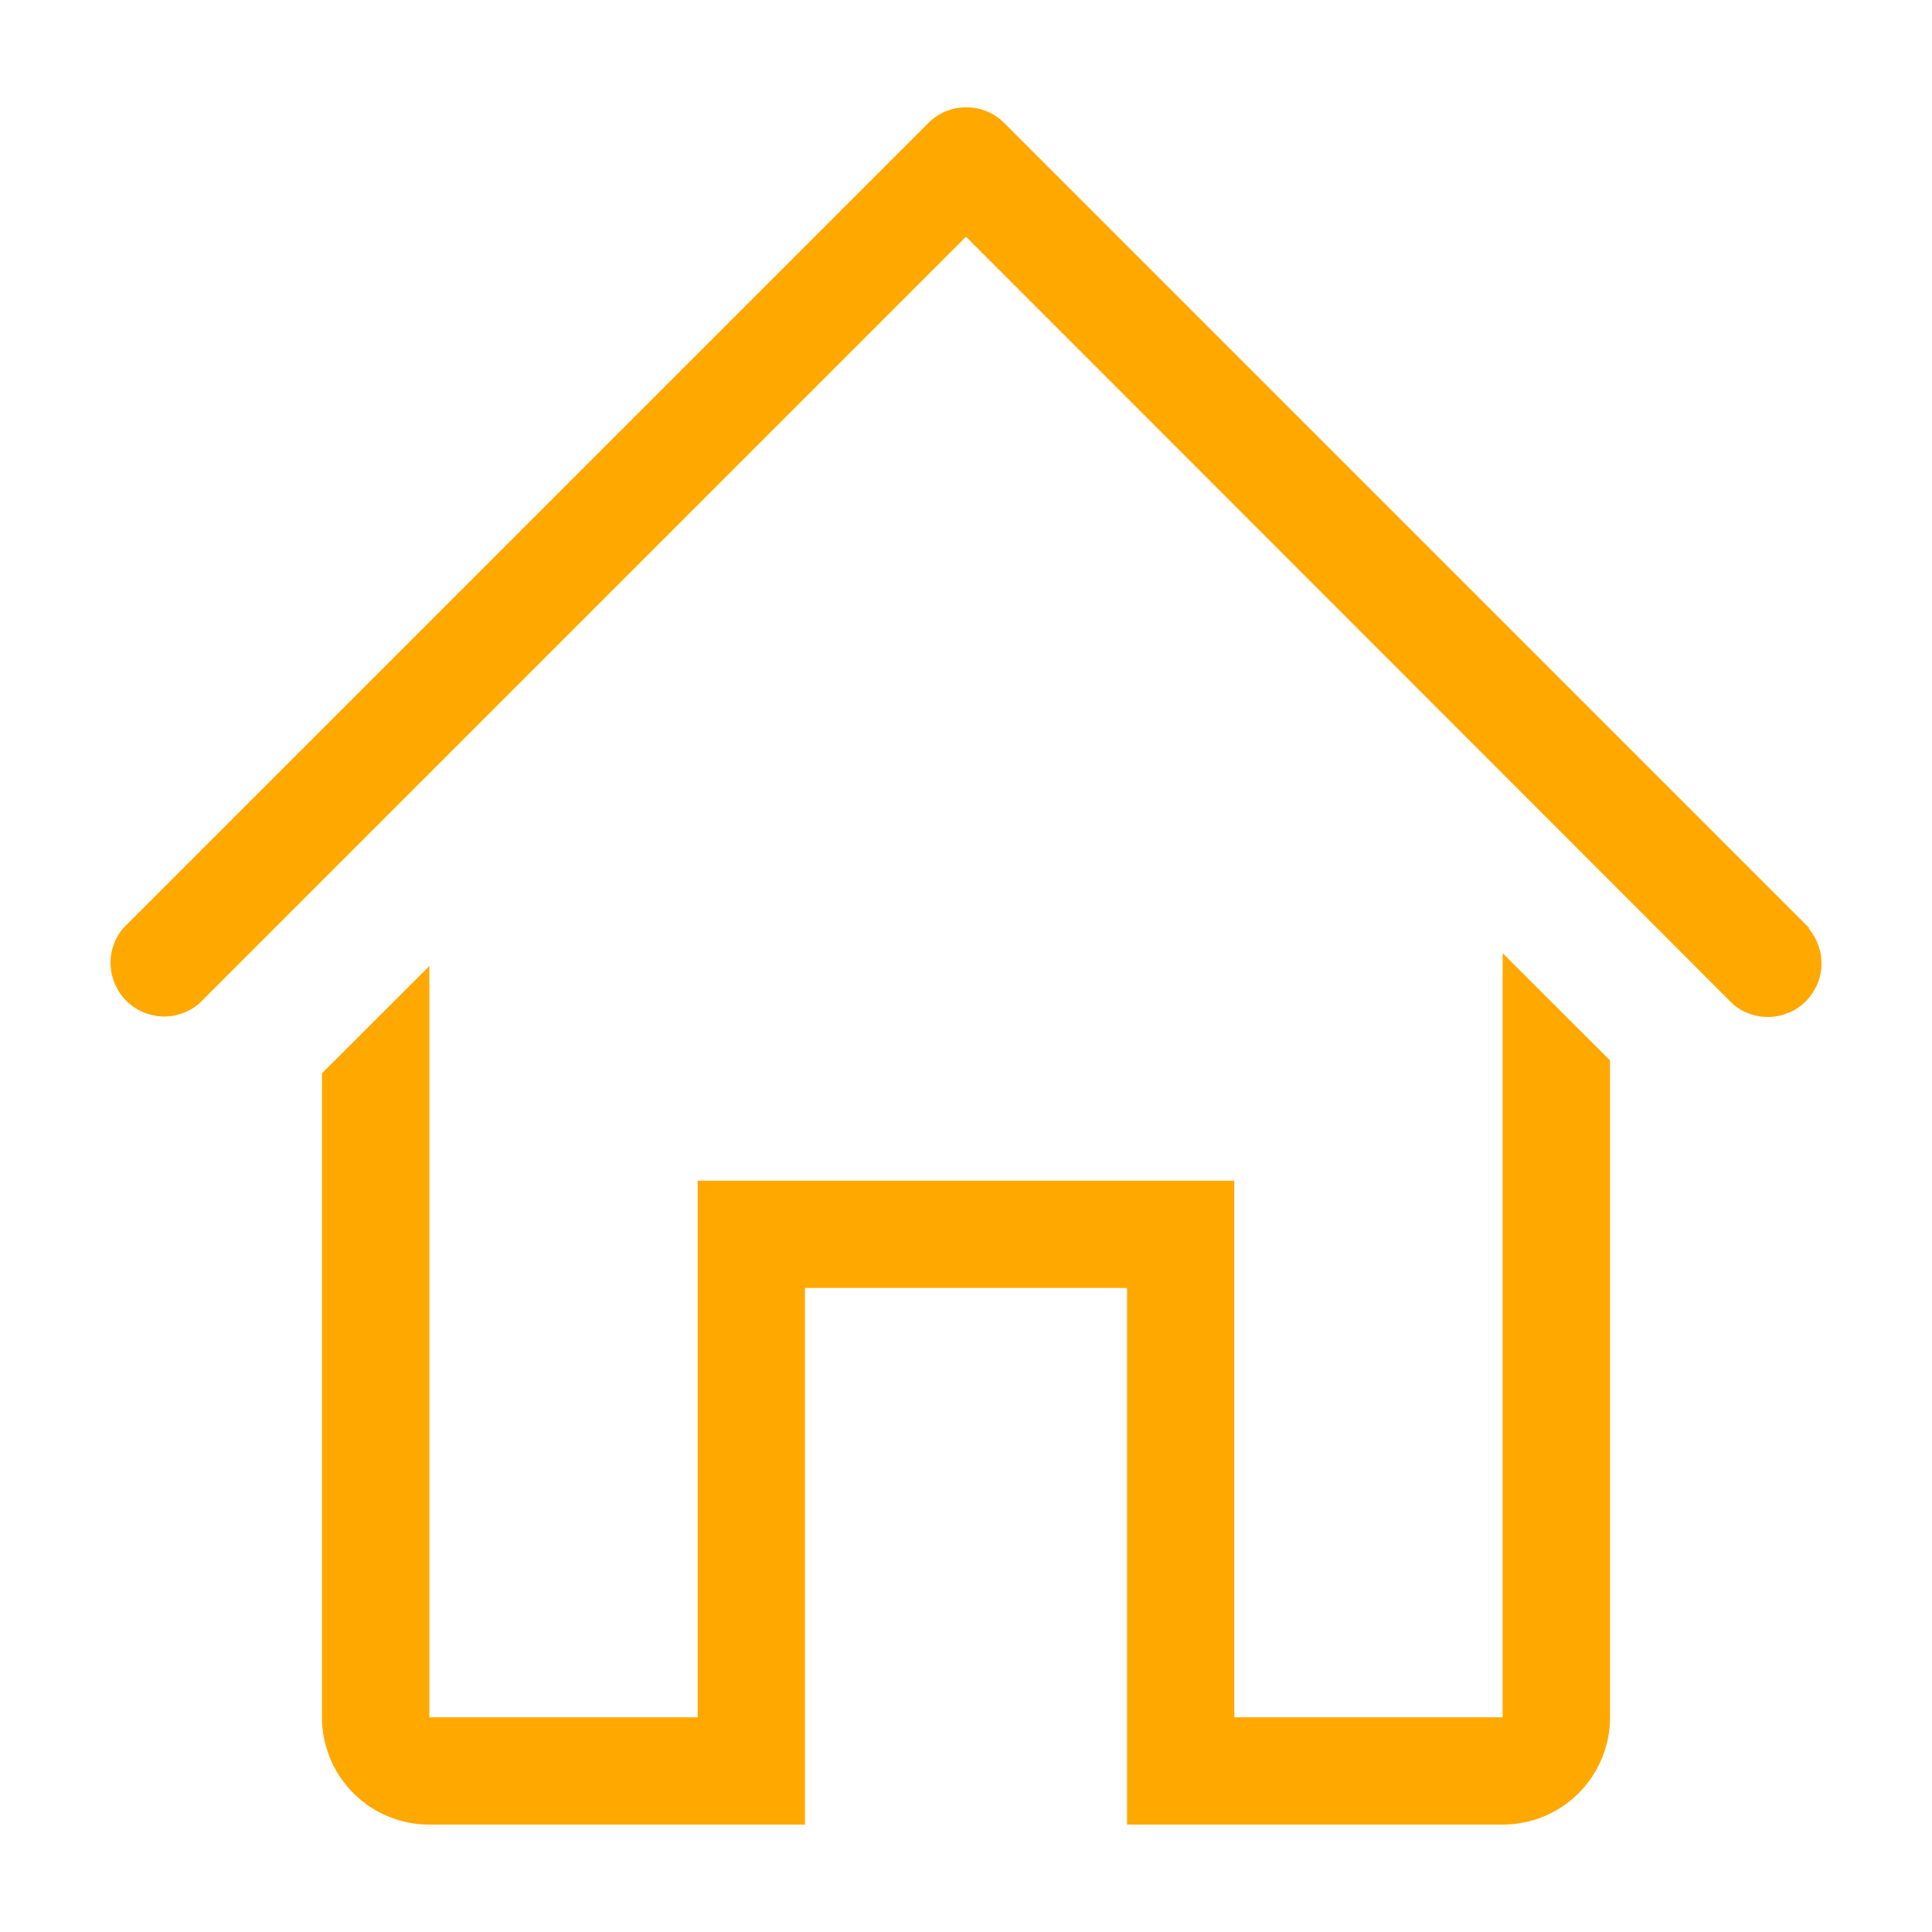
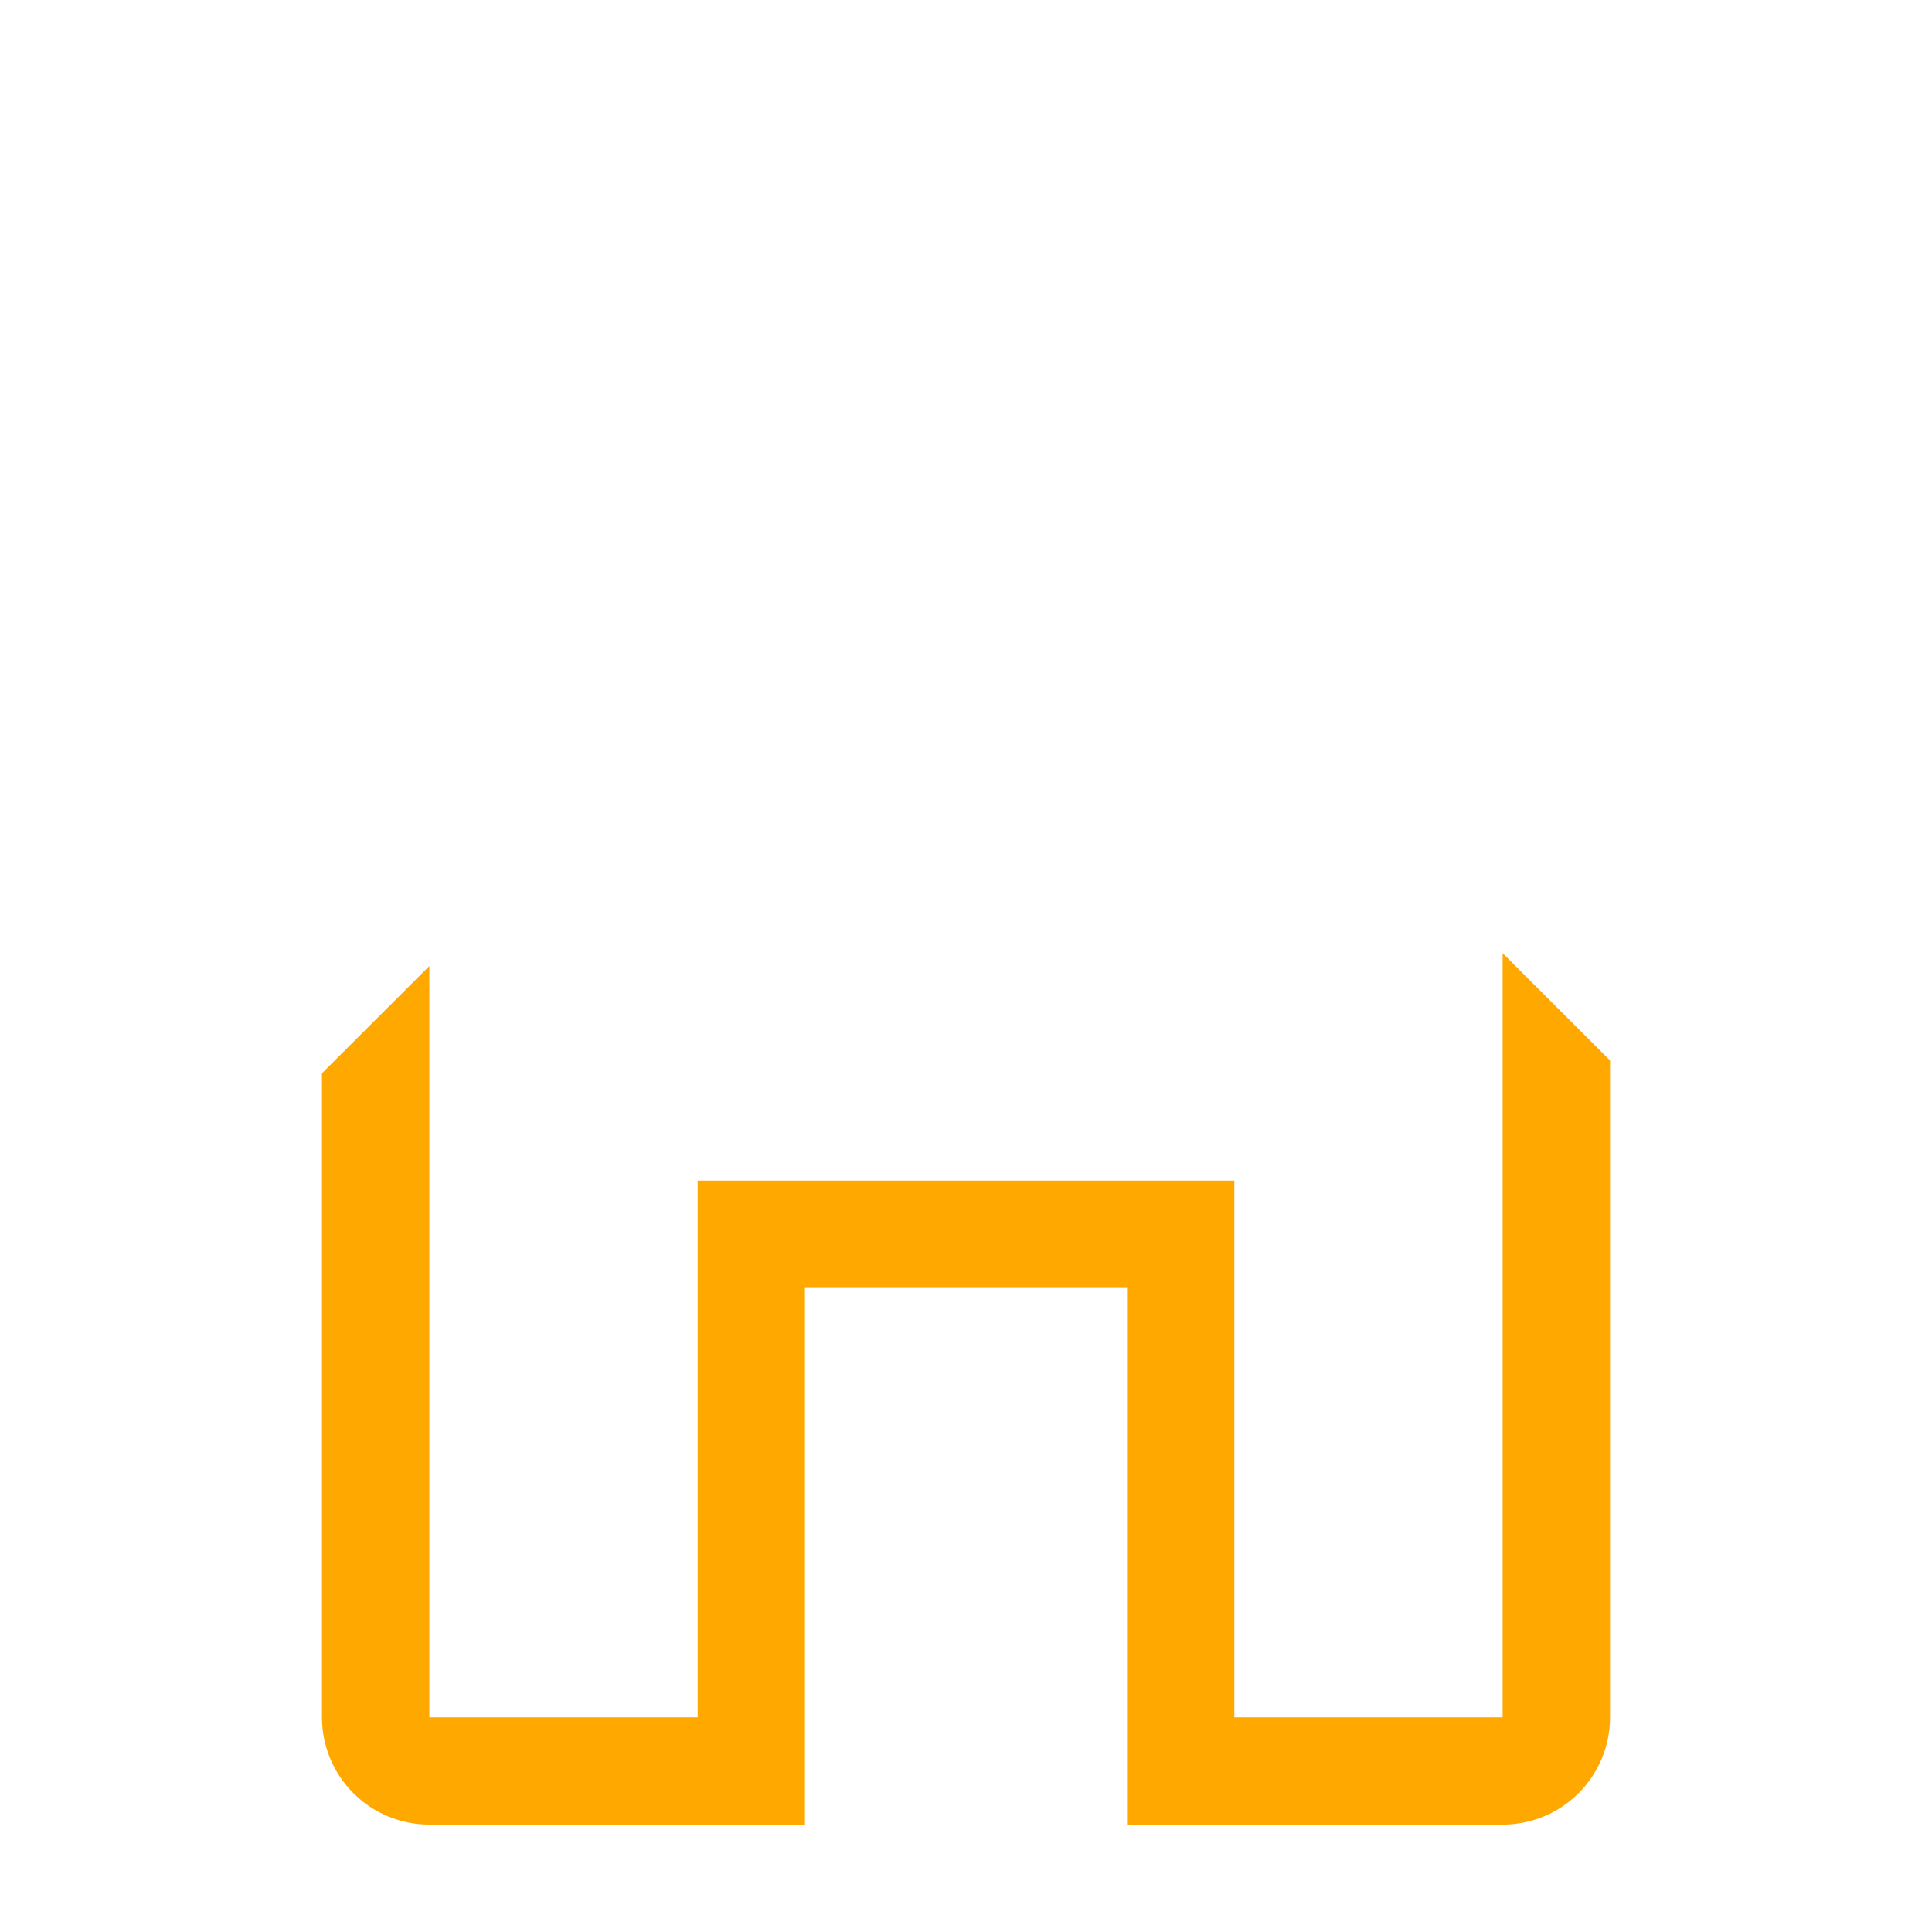
<svg xmlns="http://www.w3.org/2000/svg" width="17" height="17" viewBox="0 0 17 17" fill="none">
-   <path d="M15.919 8.165L8.835 1.081C8.747 0.993 8.627 0.944 8.502 0.944C8.378 0.944 8.258 0.993 8.17 1.081L1.086 8.165C1.009 8.255 0.968 8.371 0.973 8.49C0.978 8.609 1.027 8.722 1.111 8.806C1.195 8.89 1.308 8.939 1.427 8.944C1.546 8.948 1.662 8.908 1.752 8.831L8.5 2.083L15.248 8.835C15.338 8.913 15.455 8.953 15.573 8.948C15.692 8.944 15.805 8.895 15.889 8.811C15.973 8.726 16.023 8.614 16.027 8.495C16.032 8.376 15.991 8.26 15.914 8.169L15.919 8.165Z" fill="#FFA800" />
  <path d="M13.222 15.111H10.861V10.389H6.139V15.111H3.778V8.5L2.833 9.444V15.111C2.833 15.362 2.933 15.602 3.11 15.779C3.287 15.956 3.527 16.055 3.778 16.055H7.083V11.333H9.917V16.055H13.222C13.473 16.055 13.713 15.956 13.89 15.779C14.067 15.602 14.167 15.362 14.167 15.111V9.331L13.222 8.387V15.111Z" fill="#FFA800" />
</svg>